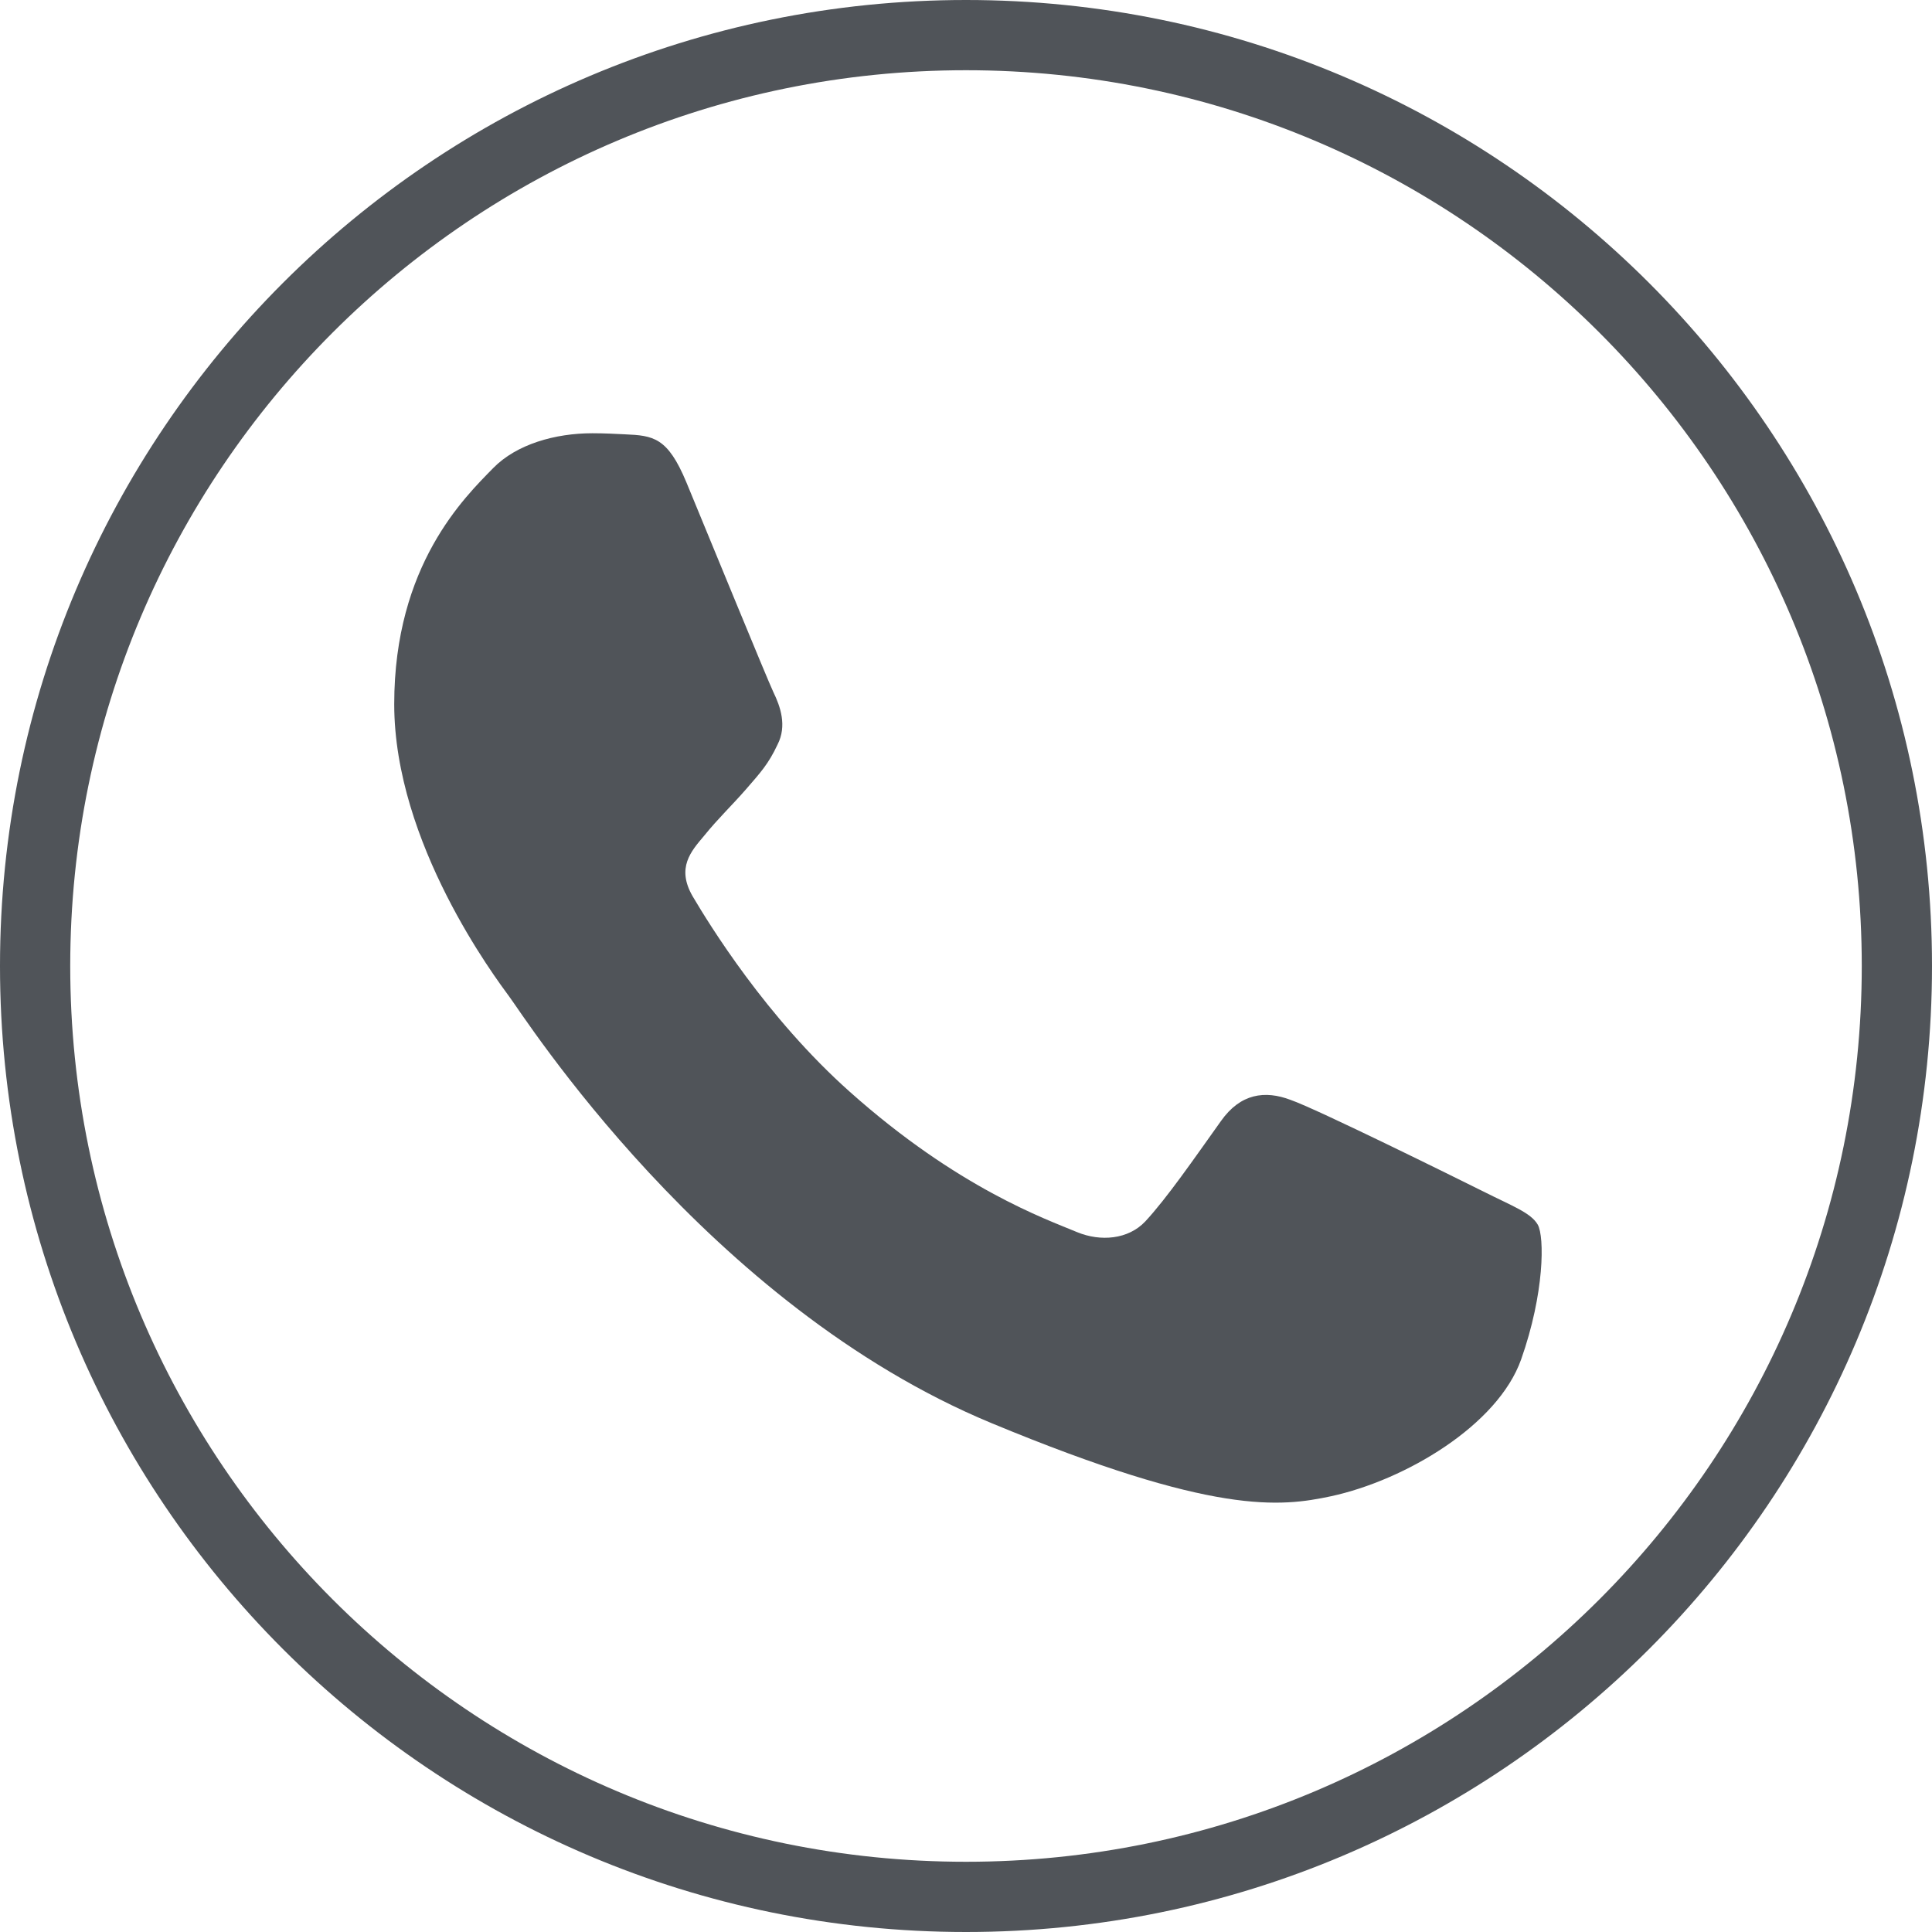
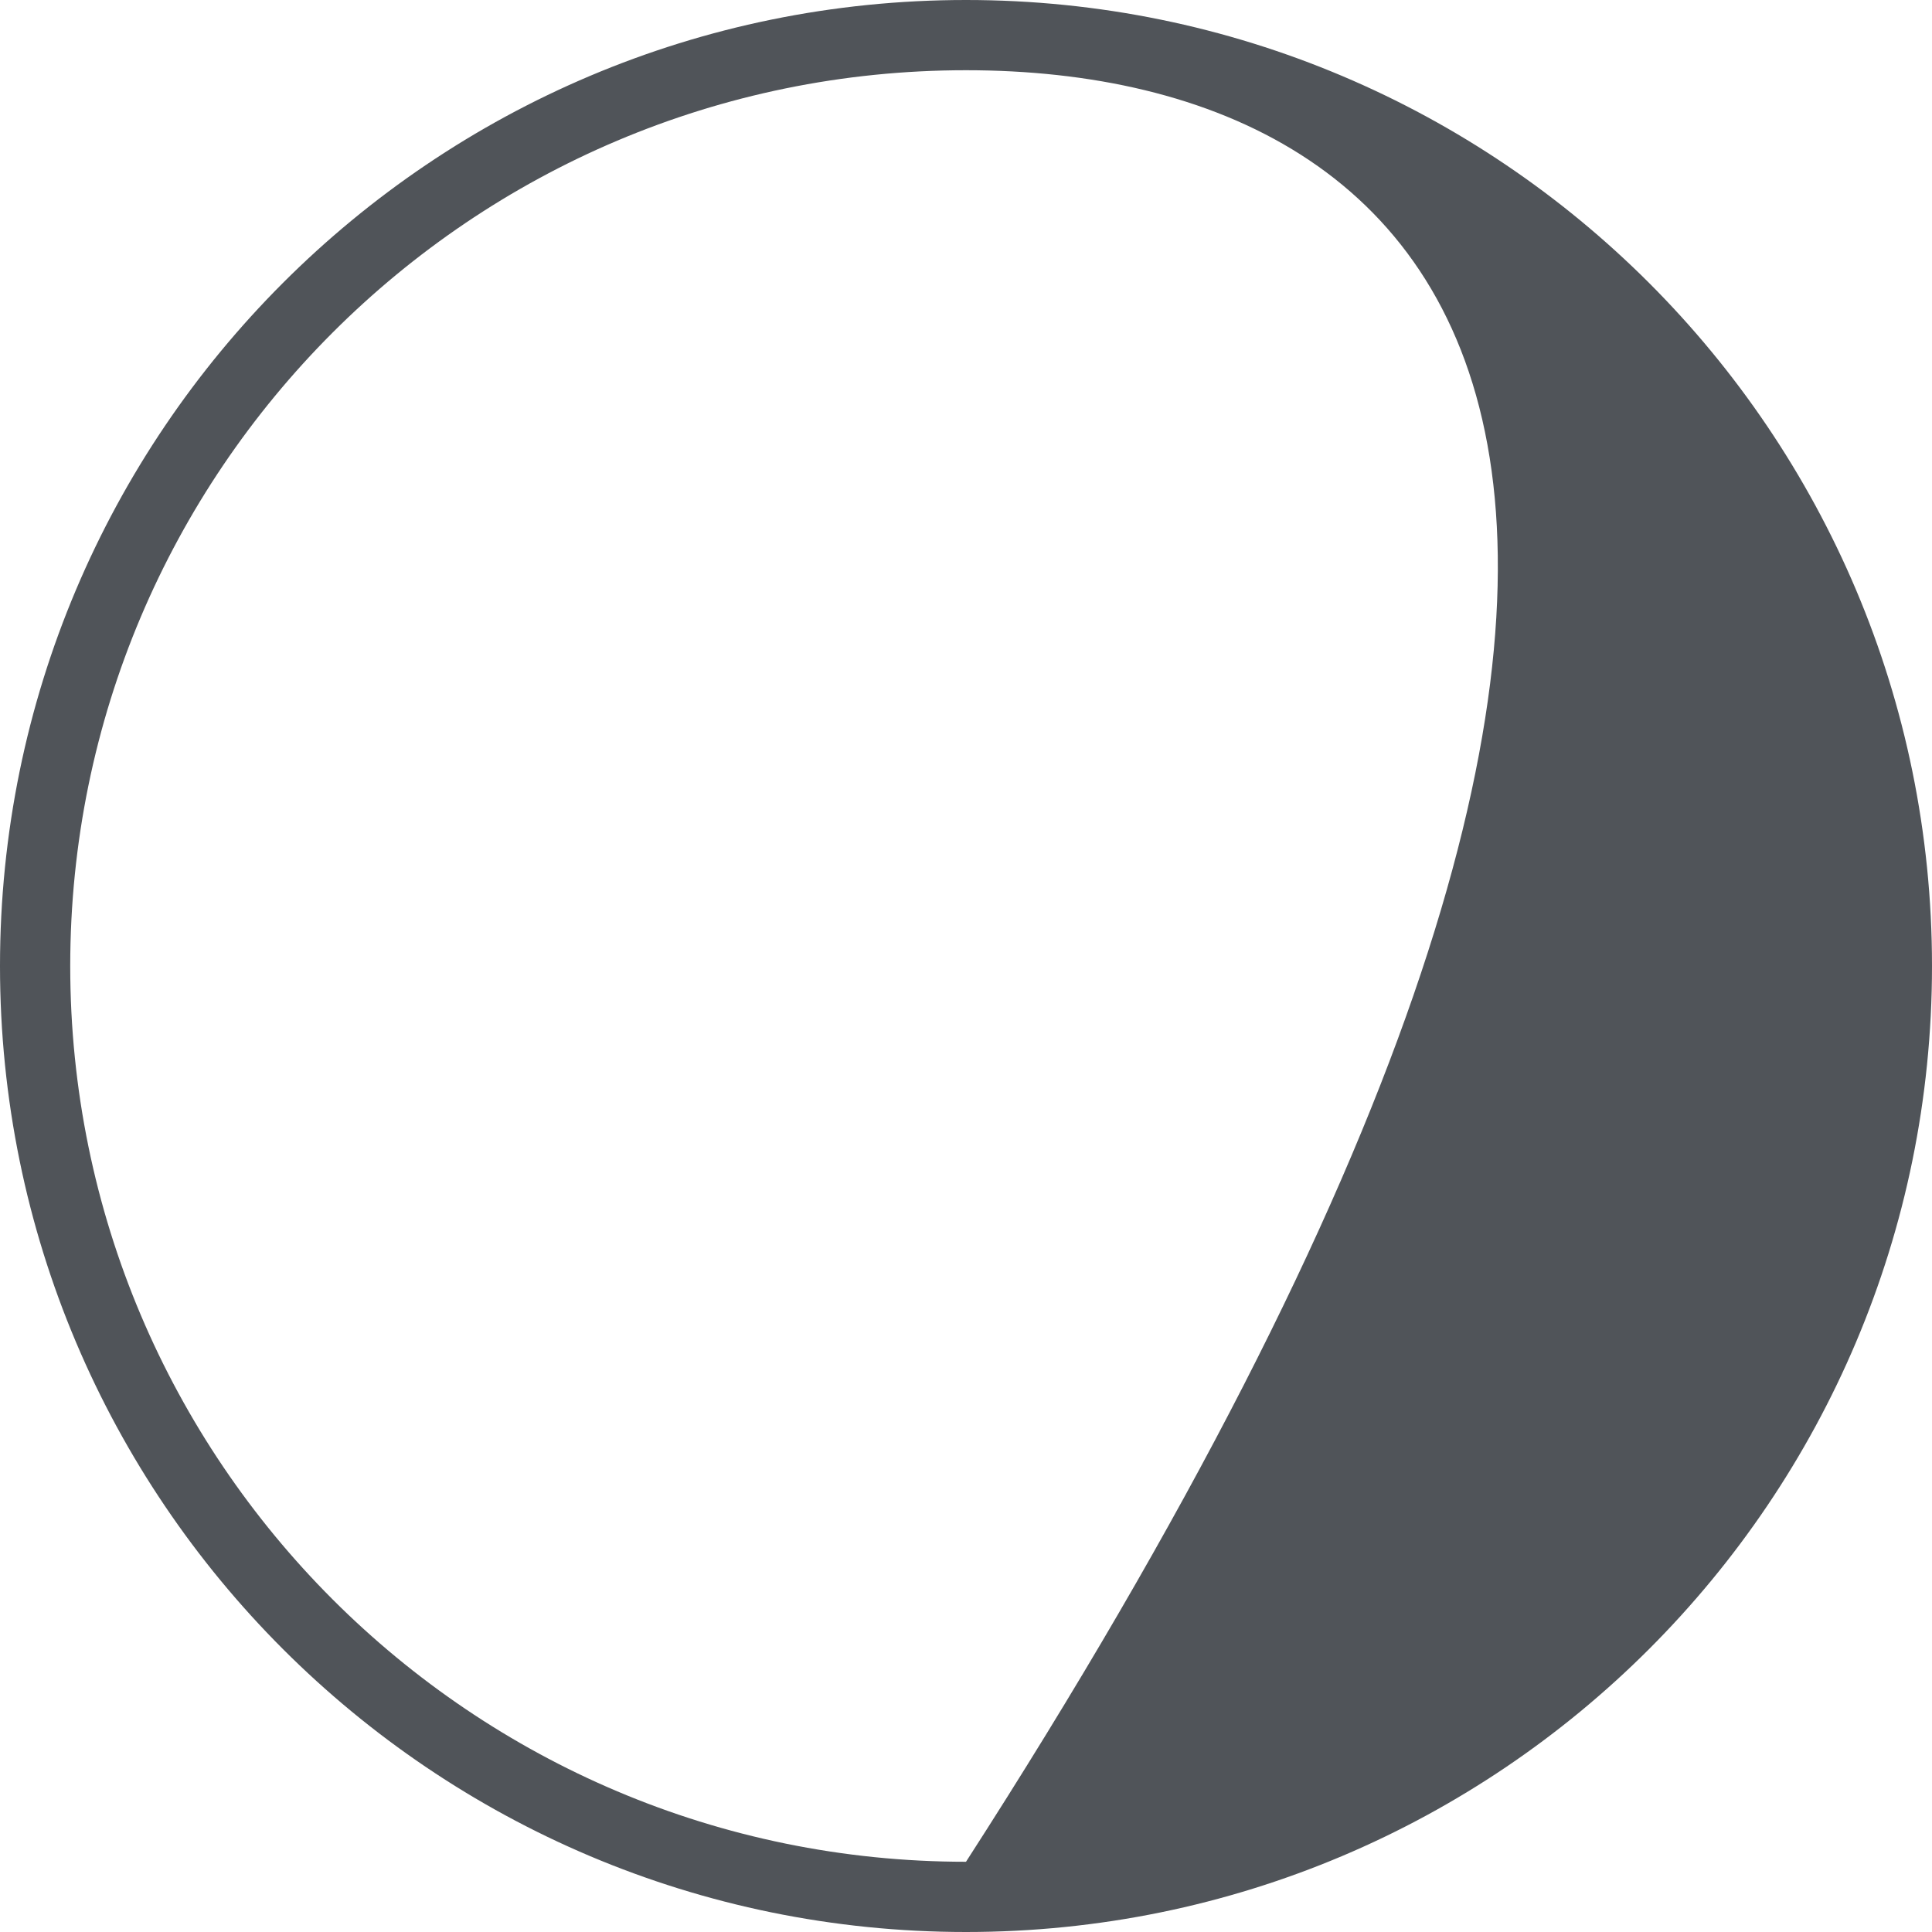
<svg xmlns="http://www.w3.org/2000/svg" width="20" height="20" viewBox="0 0 20 20">
  <g fill="#505459">
-     <path d="M15.747,14.072 C15.505,14.756 14.545,15.323 13.779,15.489 C13.255,15.6 12.57,15.689 10.266,14.733 C7.318,13.511 5.42,10.512 5.272,10.317 C5.13,10.123 4.081,8.73 4.081,7.289 C4.081,5.848 4.812,5.146 5.106,4.845 C5.348,4.598 5.748,4.485 6.132,4.485 C6.256,4.485 6.368,4.491 6.468,4.496 C6.763,4.509 6.911,4.526 7.105,4.992 C7.347,5.576 7.936,7.016 8.006,7.165 C8.078,7.313 8.149,7.513 8.049,7.708 C7.955,7.909 7.872,7.998 7.724,8.169 C7.576,8.339 7.436,8.47 7.288,8.653 C7.153,8.813 7,8.983 7.17,9.278 C7.341,9.567 7.93,10.53 8.798,11.303 C9.917,12.301 10.825,12.619 11.15,12.755 C11.392,12.855 11.68,12.832 11.857,12.643 C12.081,12.401 12.358,11.999 12.64,11.604 C12.841,11.32 13.094,11.285 13.36,11.386 C13.631,11.48 15.064,12.189 15.359,12.336 C15.653,12.484 15.848,12.554 15.919,12.678 C15.989,12.803 15.989,13.386 15.747,14.072 Z" />
-     <path d="M10,0 C15.523,0 20,4.477 20,10 C20,15.523 15.523,20 10,20 C4.477,20 0,15.523 0,10 C0,4.477 4.477,0 10,0 Z M10,0.727 C4.879,0.727 0.727,4.879 0.727,10 C0.727,15.121 4.879,19.273 10,19.273 C15.121,19.273 19.273,15.121 19.273,10 C19.273,4.879 15.121,0.727 10,0.727 Z" />
+     <path d="M10,0 C15.523,0 20,4.477 20,10 C20,15.523 15.523,20 10,20 C4.477,20 0,15.523 0,10 C0,4.477 4.477,0 10,0 Z M10,0.727 C4.879,0.727 0.727,4.879 0.727,10 C0.727,15.121 4.879,19.273 10,19.273 C19.273,4.879 15.121,0.727 10,0.727 Z" />
  </g>
</svg>